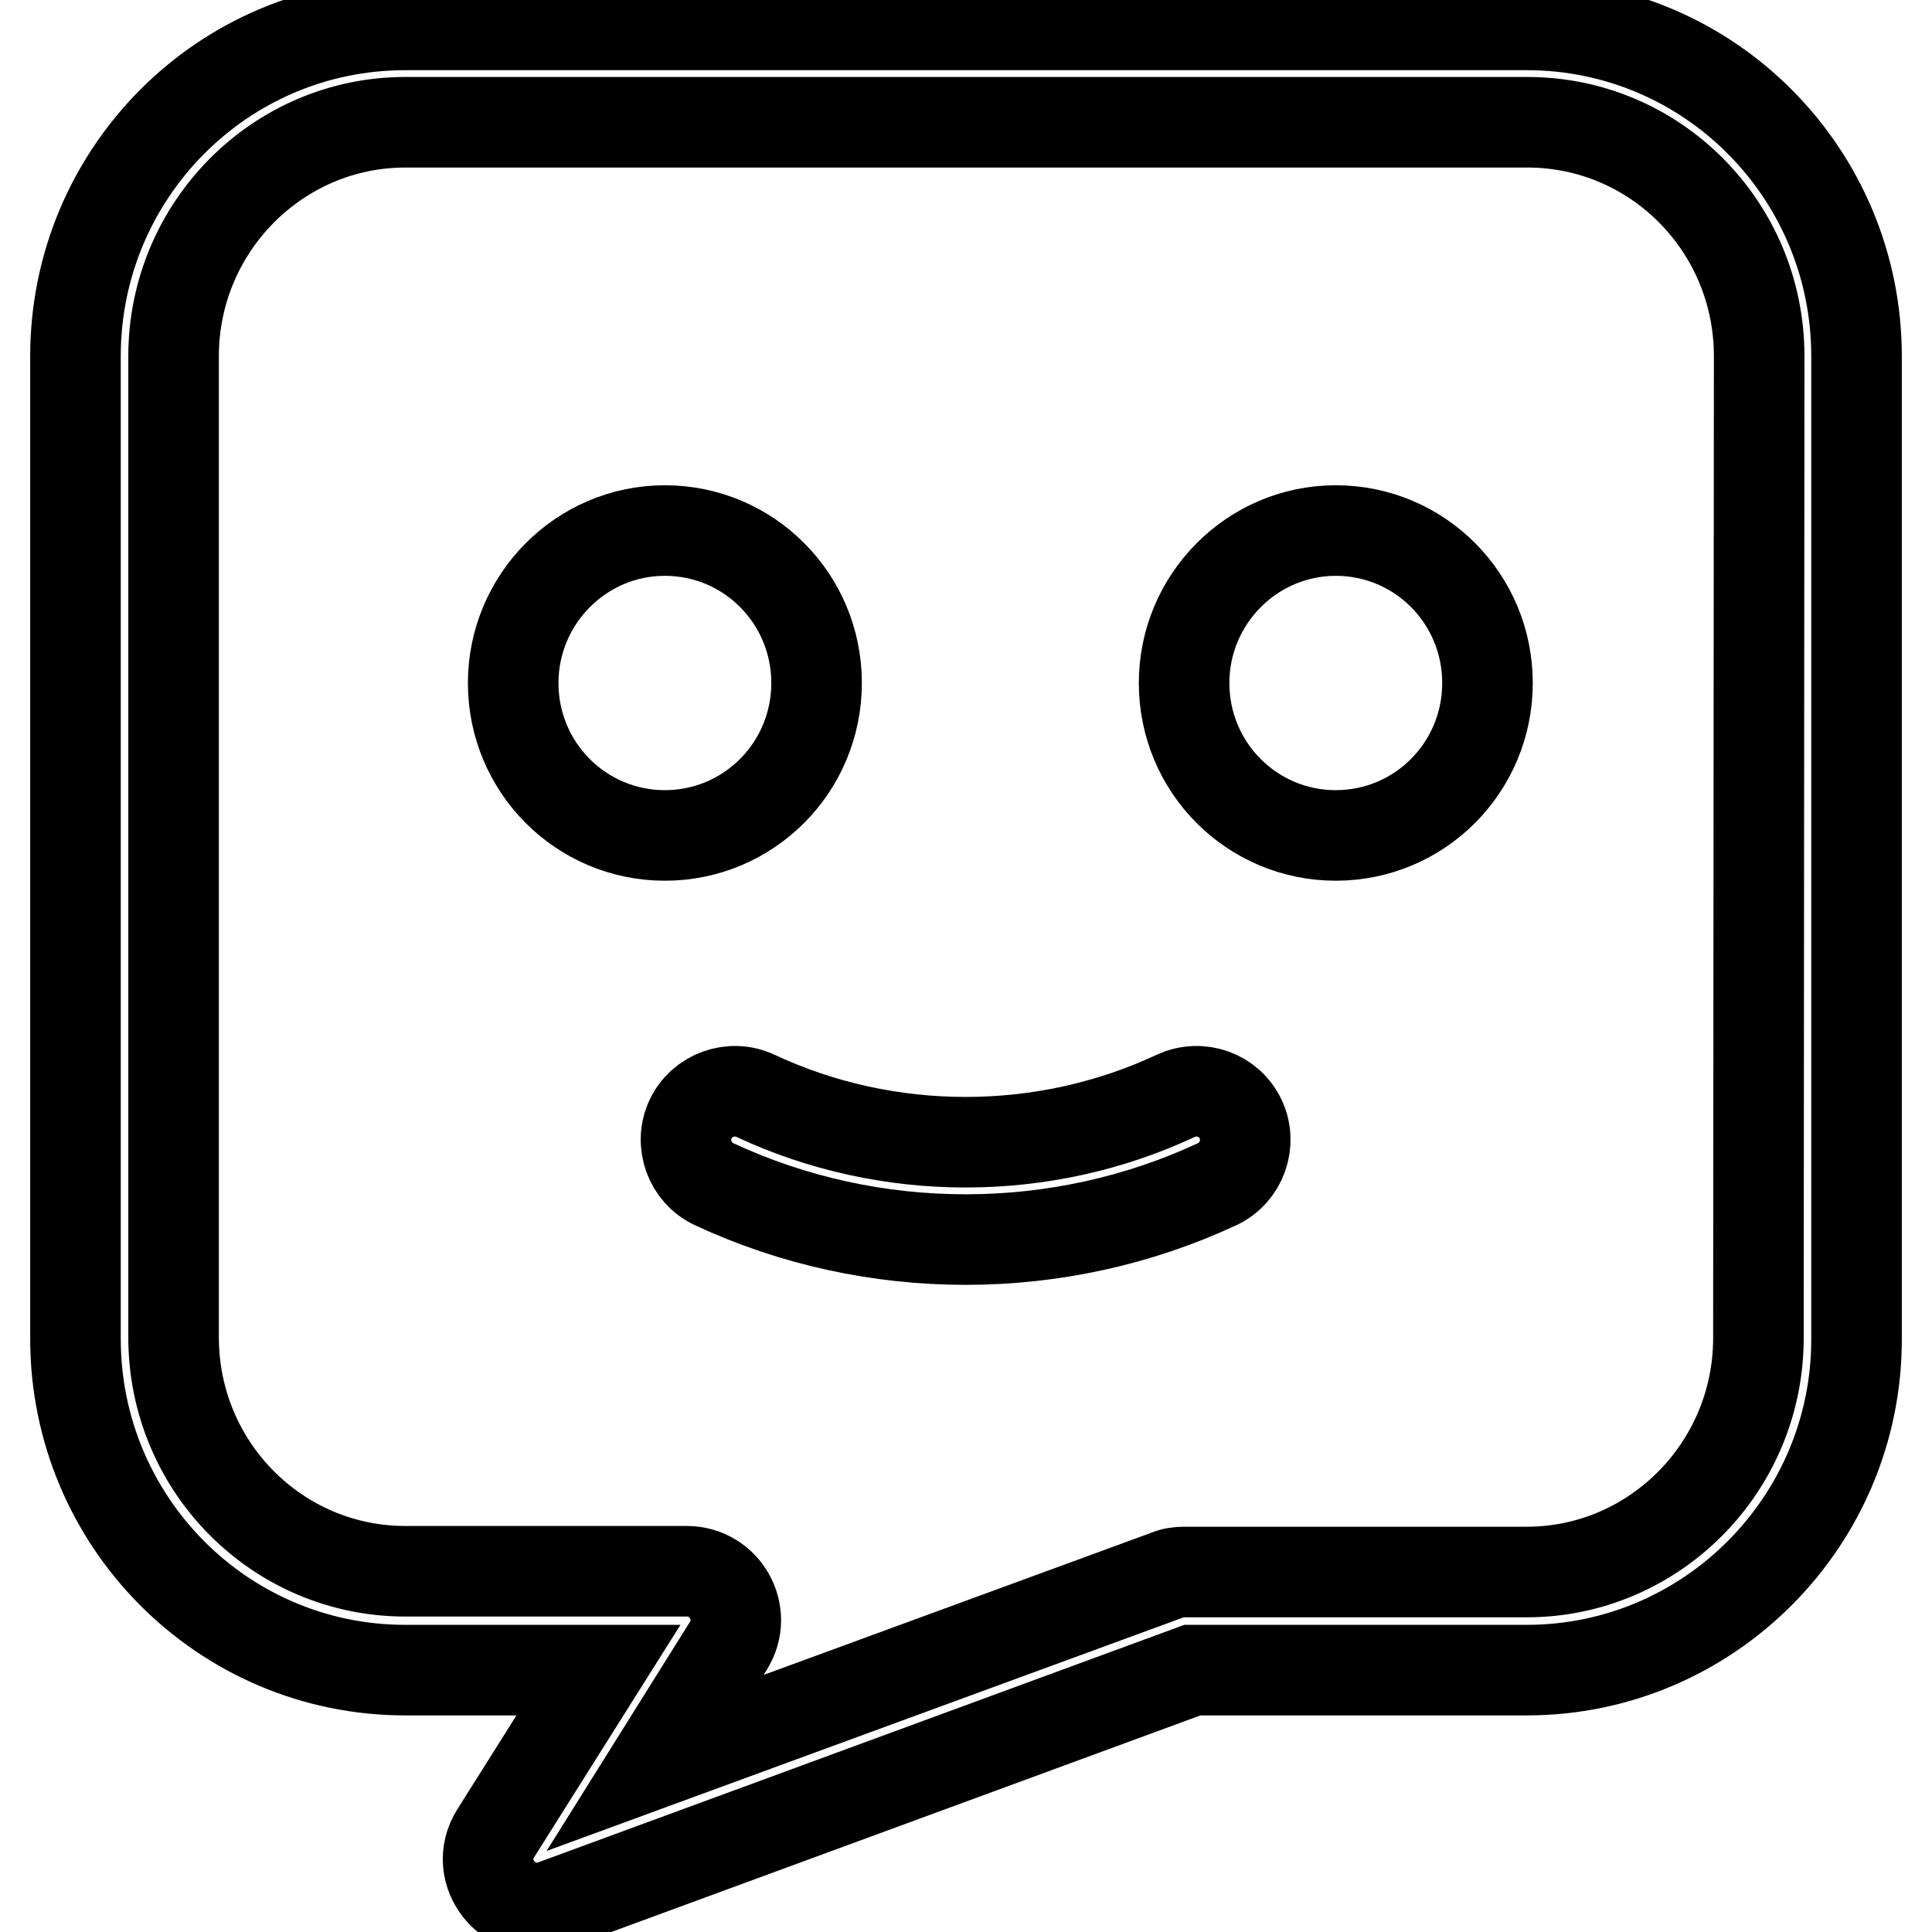
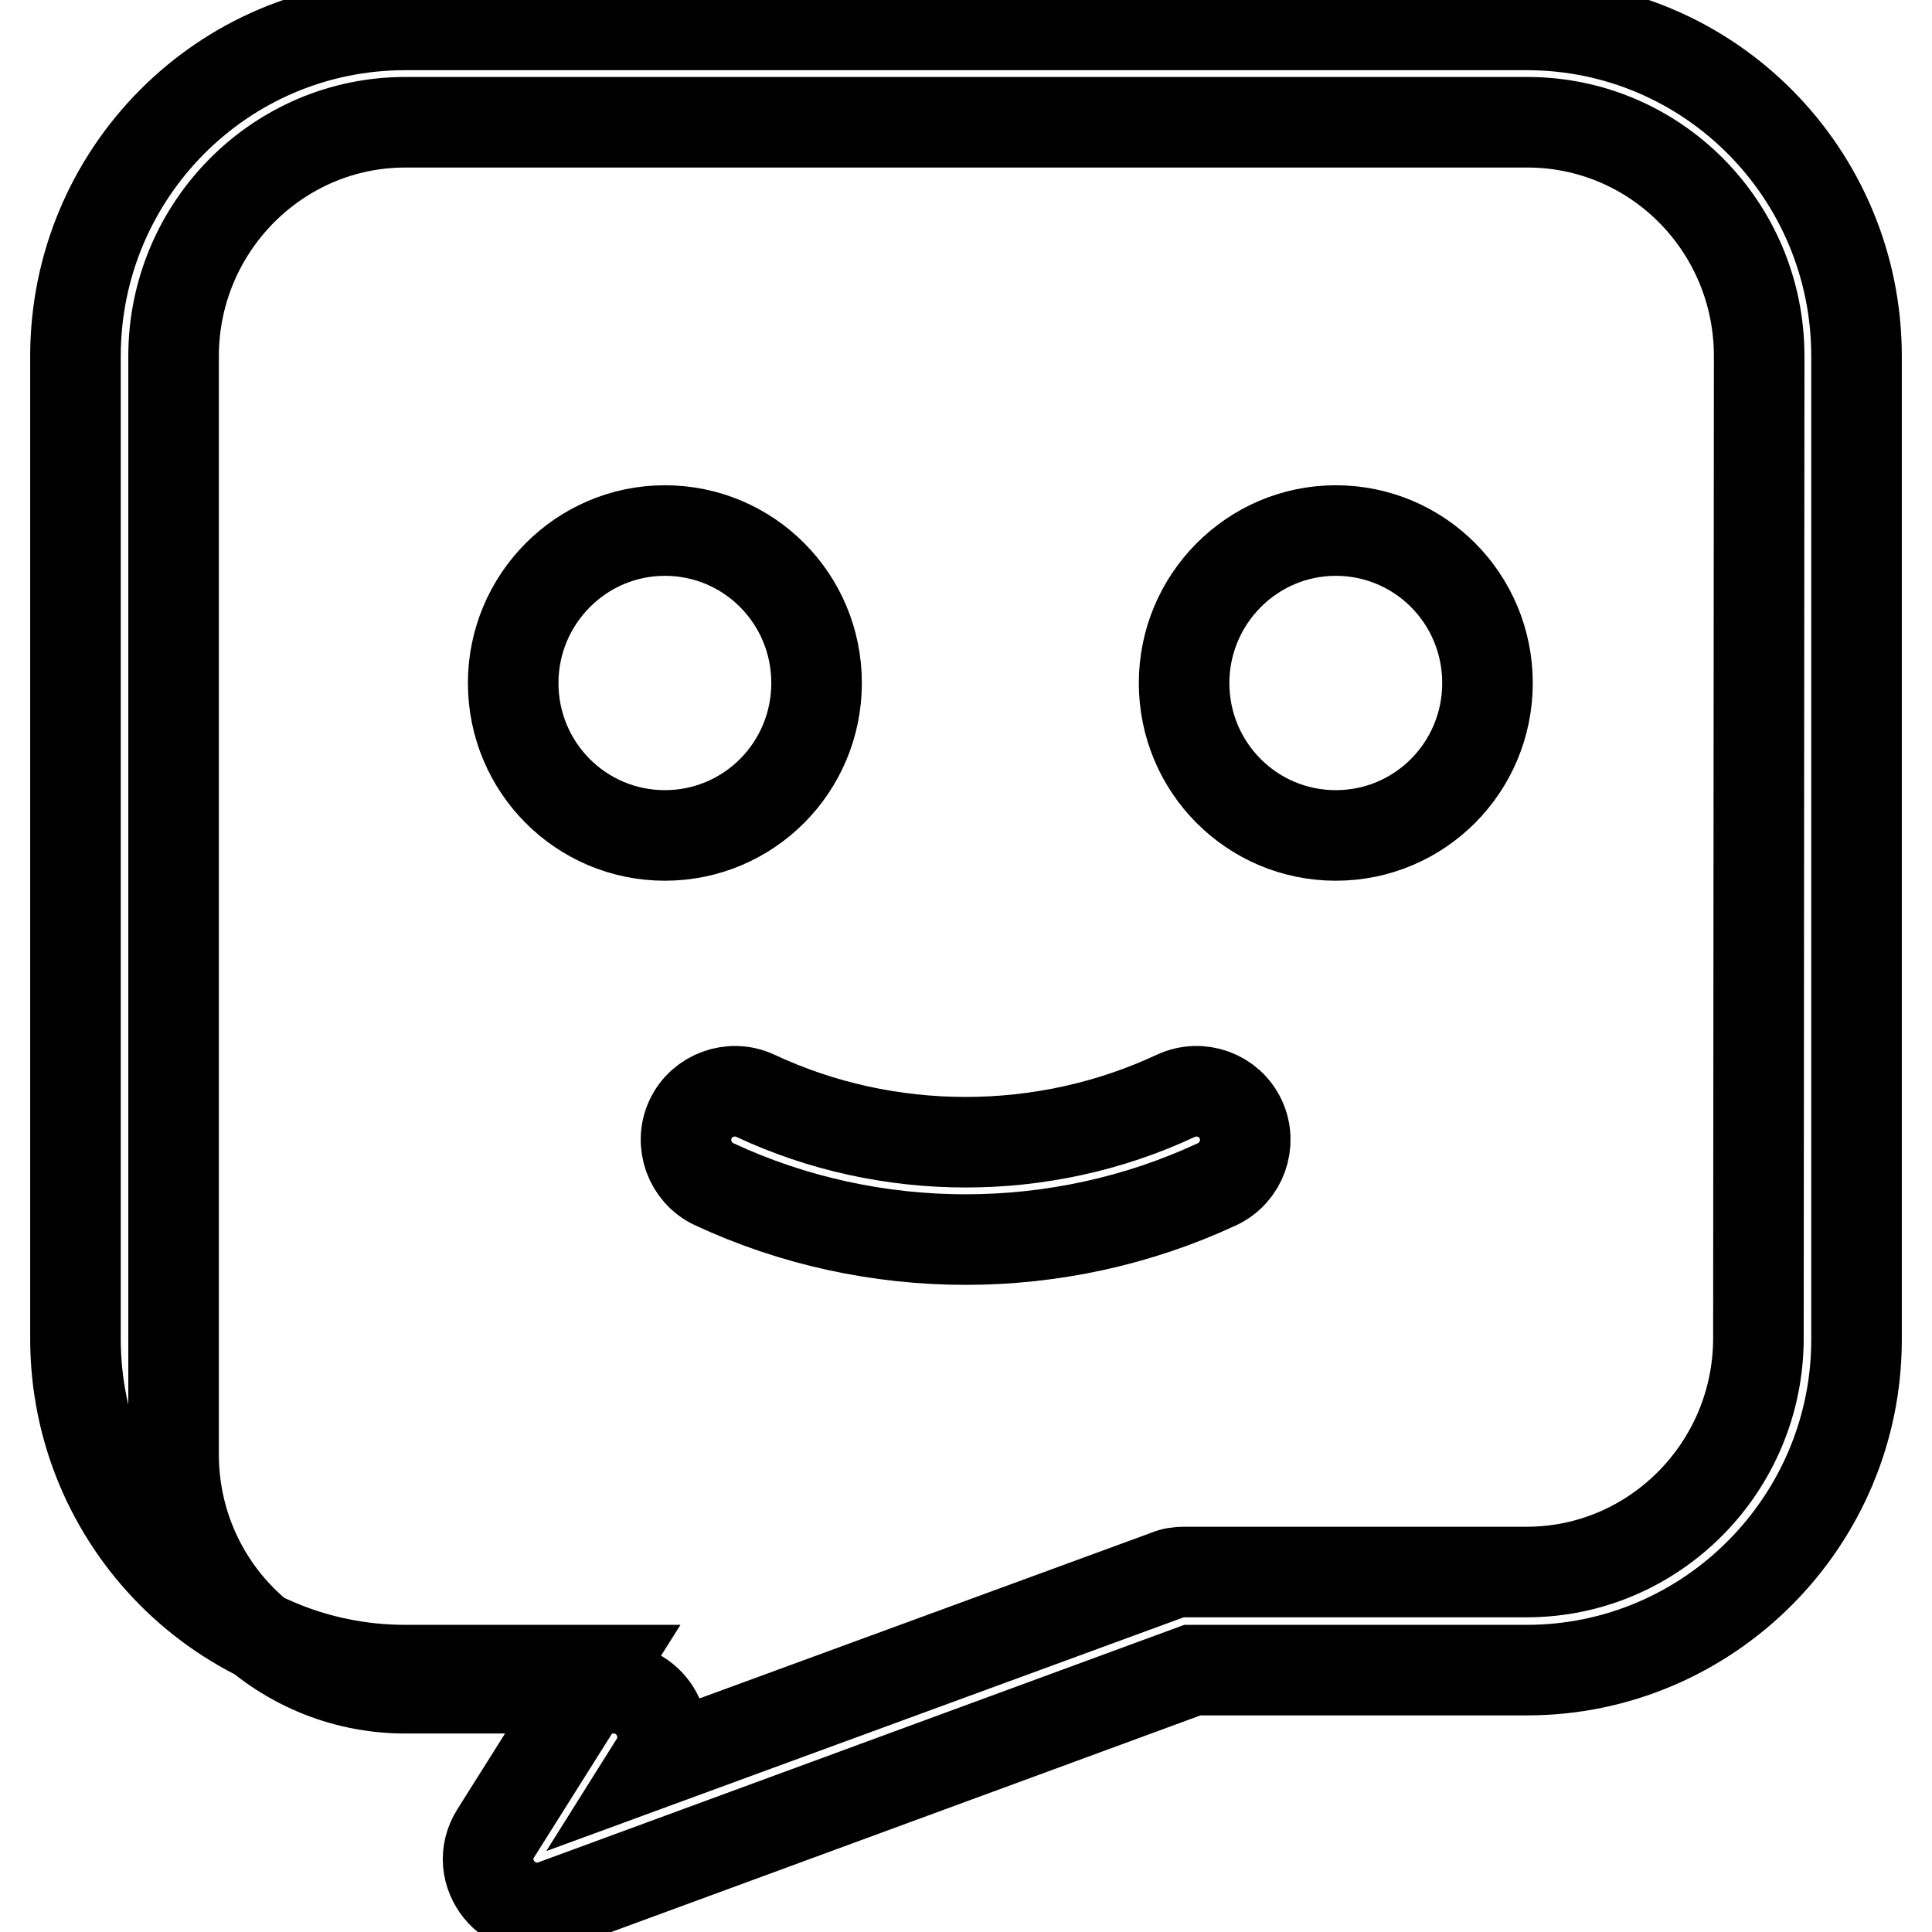
<svg xmlns="http://www.w3.org/2000/svg" version="1.1" x="0px" y="0px" viewBox="0 0 256 256" enable-background="new 0 0 256 256" xml:space="preserve">
  <g>
-     <path stroke-width="12" fill-opacity="0" stroke="#000000" d="M202.3,3.3H53.7C29.5,3.3,10,23,10,47.2v130.2c0,24.2,19.5,43.9,43.7,43.9h25.6l-13.6,21.6 c-3.3,5.2,1.9,11.6,7.7,9.5l84.6-31.1h44.3c24.1,0,43.7-19.7,43.7-43.8V47.2C246,23,226.5,3.3,202.3,3.3L202.3,3.3z M233,177.3 c0,17.1-13.8,31-30.7,31h-45.4c-0.8,0-1.5,0.1-2.2,0.4l-67.9,24.9l9.7-15.5c2.7-4.3-0.4-9.9-5.5-9.9H53.7 c-16.9,0-30.7-13.8-30.7-31V47.2c0-17.1,13.8-31,30.7-31h148.7c16.9,0,30.7,13.8,30.7,31L233,177.3L233,177.3L233,177.3z  M108.2,90.5c0-11.2-9-20.2-20.1-20.2c-11.1,0-20.1,9.1-20.1,20.2c0,11.2,9,20.2,20.1,20.2S108.2,101.7,108.2,90.5L108.2,90.5z  M155.8,145.2c-17.5,8.2-38.2,8.2-55.7,0c-3.2-1.5-7.1-0.1-8.6,3.1c-1.5,3.2-0.1,7.1,3.1,8.6c21,9.8,45.7,9.8,66.7,0 c3.2-1.5,4.6-5.4,3.1-8.6C162.9,145.1,159.1,143.7,155.8,145.2L155.8,145.2z M197.1,90.5c0-11.2-9-20.2-20.1-20.2 s-20.1,9.1-20.1,20.2c0,11.2,9,20.2,20.1,20.2S197.1,101.7,197.1,90.5L197.1,90.5z" />
+     <path stroke-width="12" fill-opacity="0" stroke="#000000" d="M202.3,3.3H53.7C29.5,3.3,10,23,10,47.2v130.2c0,24.2,19.5,43.9,43.7,43.9h25.6l-13.6,21.6 c-3.3,5.2,1.9,11.6,7.7,9.5l84.6-31.1h44.3c24.1,0,43.7-19.7,43.7-43.8V47.2C246,23,226.5,3.3,202.3,3.3L202.3,3.3z M233,177.3 c0,17.1-13.8,31-30.7,31h-45.4c-0.8,0-1.5,0.1-2.2,0.4l-67.9,24.9c2.7-4.3-0.4-9.9-5.5-9.9H53.7 c-16.9,0-30.7-13.8-30.7-31V47.2c0-17.1,13.8-31,30.7-31h148.7c16.9,0,30.7,13.8,30.7,31L233,177.3L233,177.3L233,177.3z  M108.2,90.5c0-11.2-9-20.2-20.1-20.2c-11.1,0-20.1,9.1-20.1,20.2c0,11.2,9,20.2,20.1,20.2S108.2,101.7,108.2,90.5L108.2,90.5z  M155.8,145.2c-17.5,8.2-38.2,8.2-55.7,0c-3.2-1.5-7.1-0.1-8.6,3.1c-1.5,3.2-0.1,7.1,3.1,8.6c21,9.8,45.7,9.8,66.7,0 c3.2-1.5,4.6-5.4,3.1-8.6C162.9,145.1,159.1,143.7,155.8,145.2L155.8,145.2z M197.1,90.5c0-11.2-9-20.2-20.1-20.2 s-20.1,9.1-20.1,20.2c0,11.2,9,20.2,20.1,20.2S197.1,101.7,197.1,90.5L197.1,90.5z" />
  </g>
</svg>